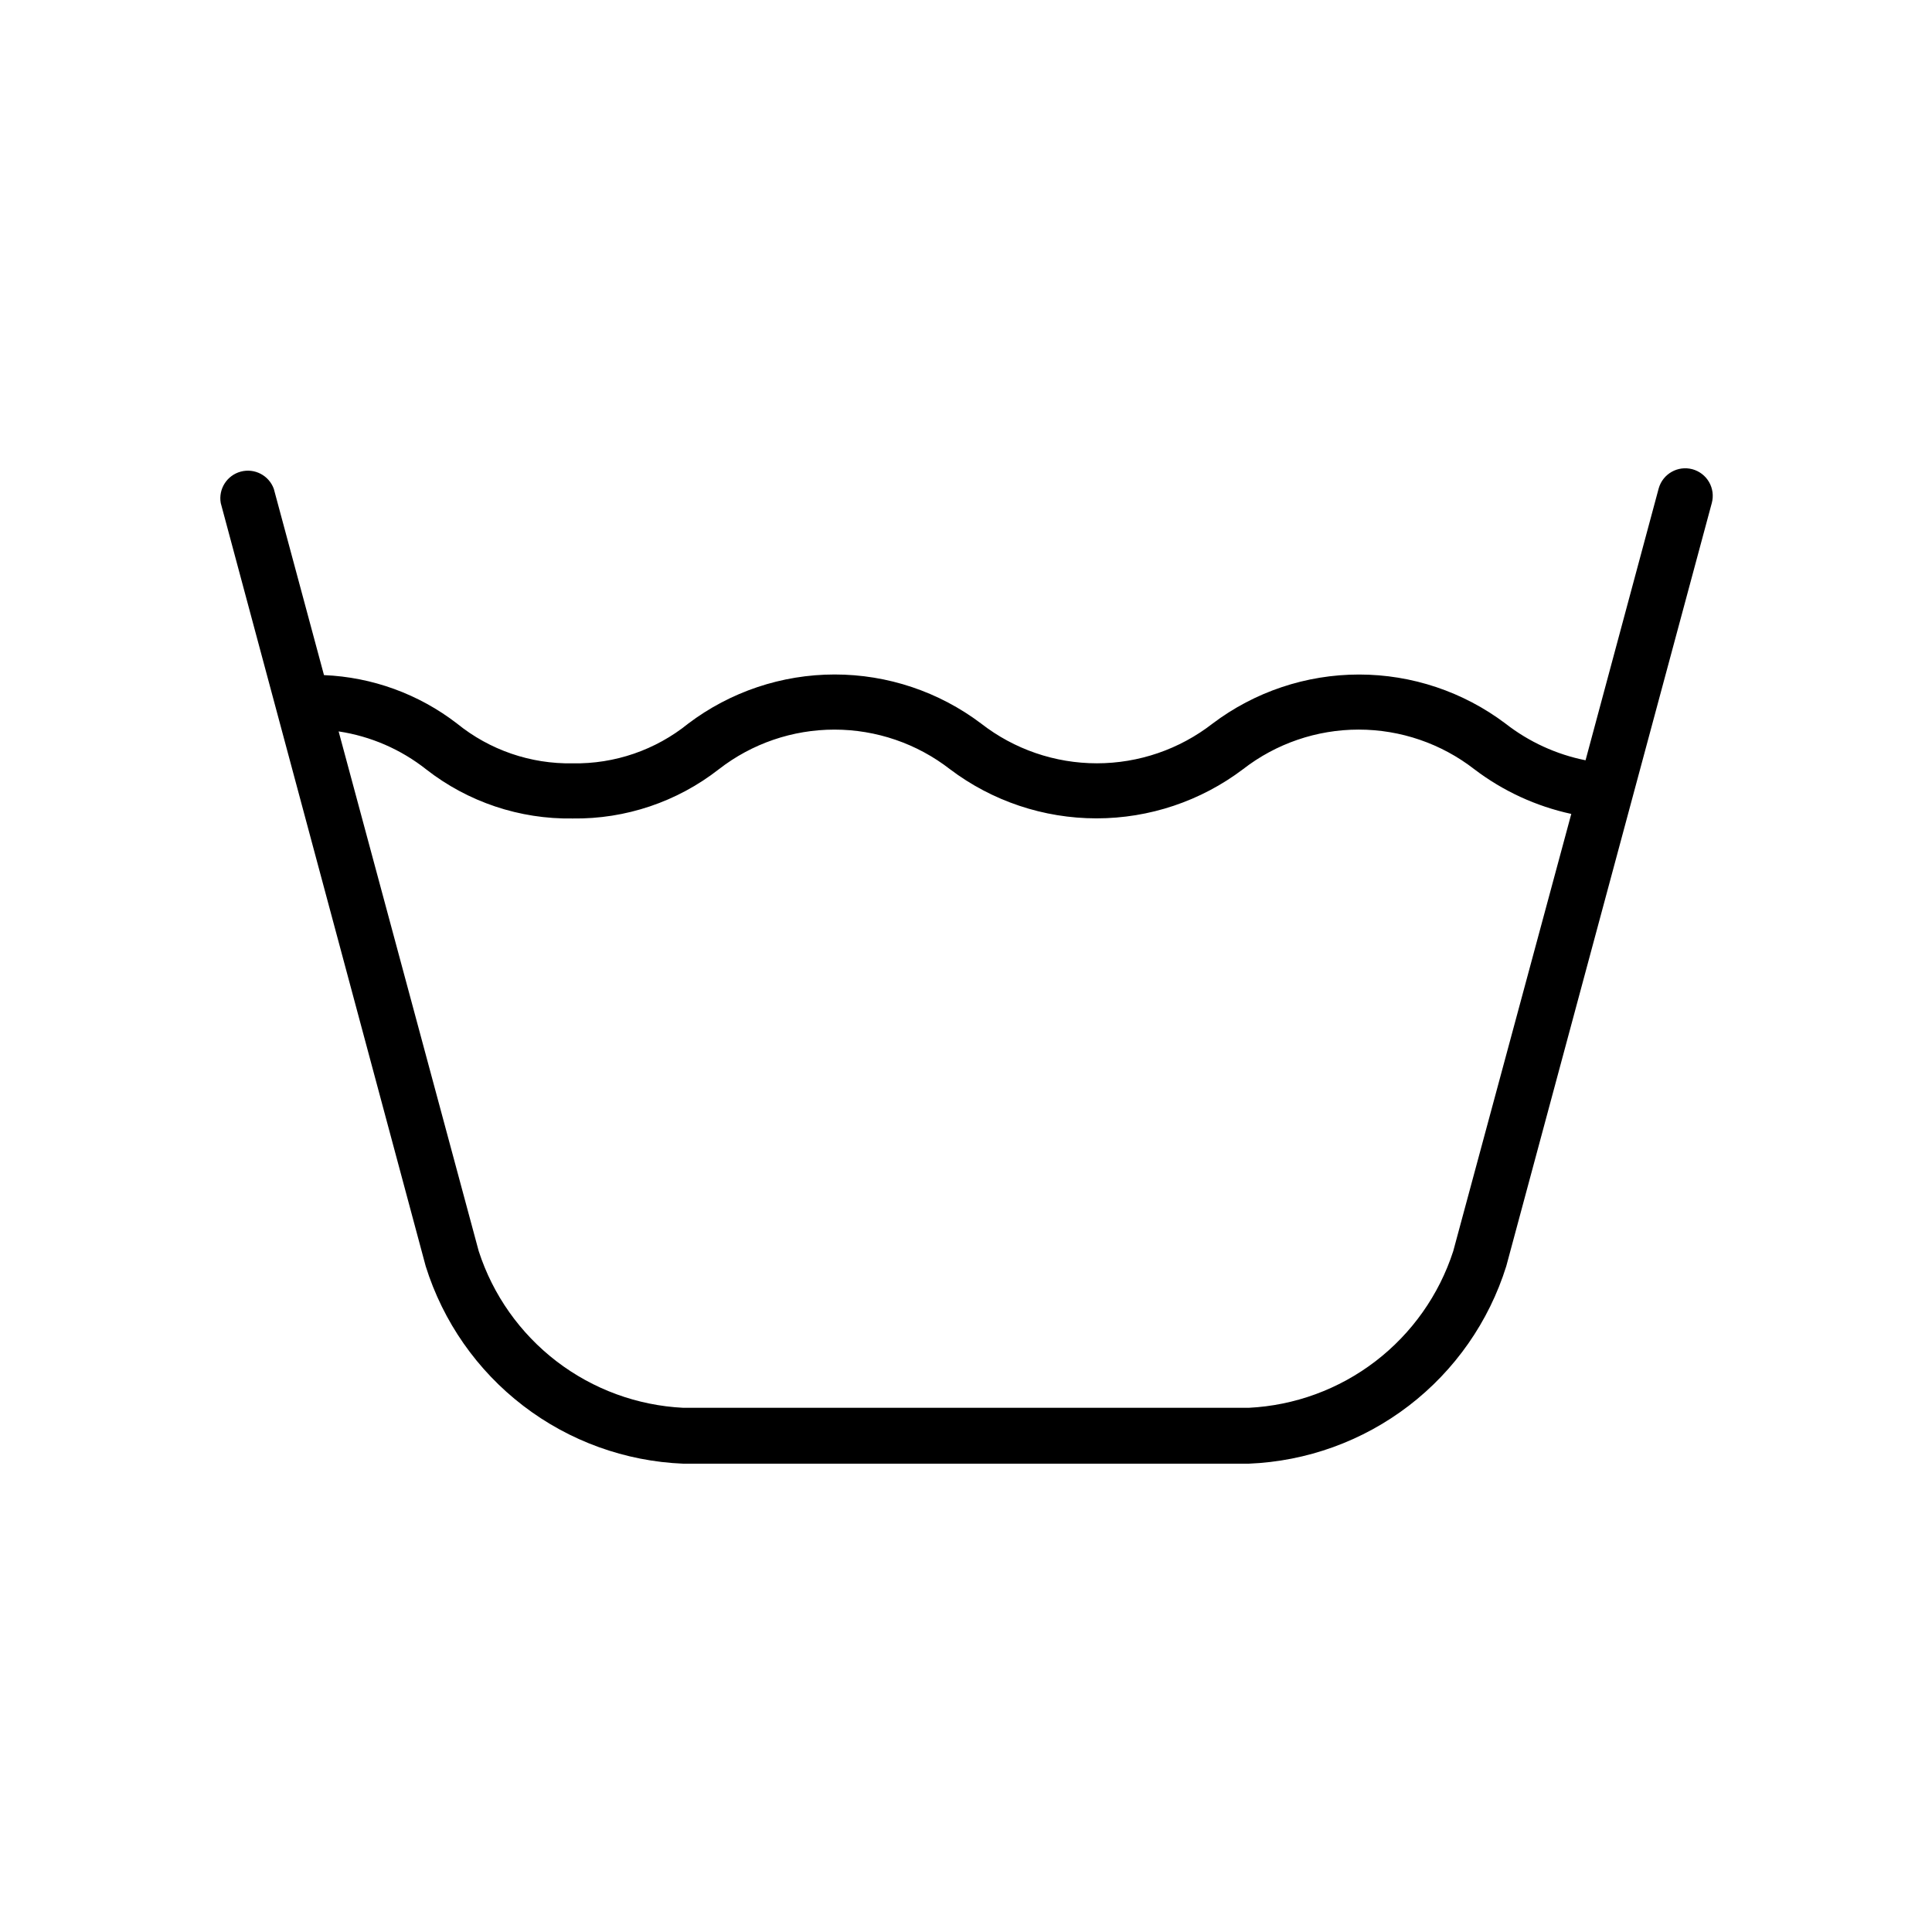
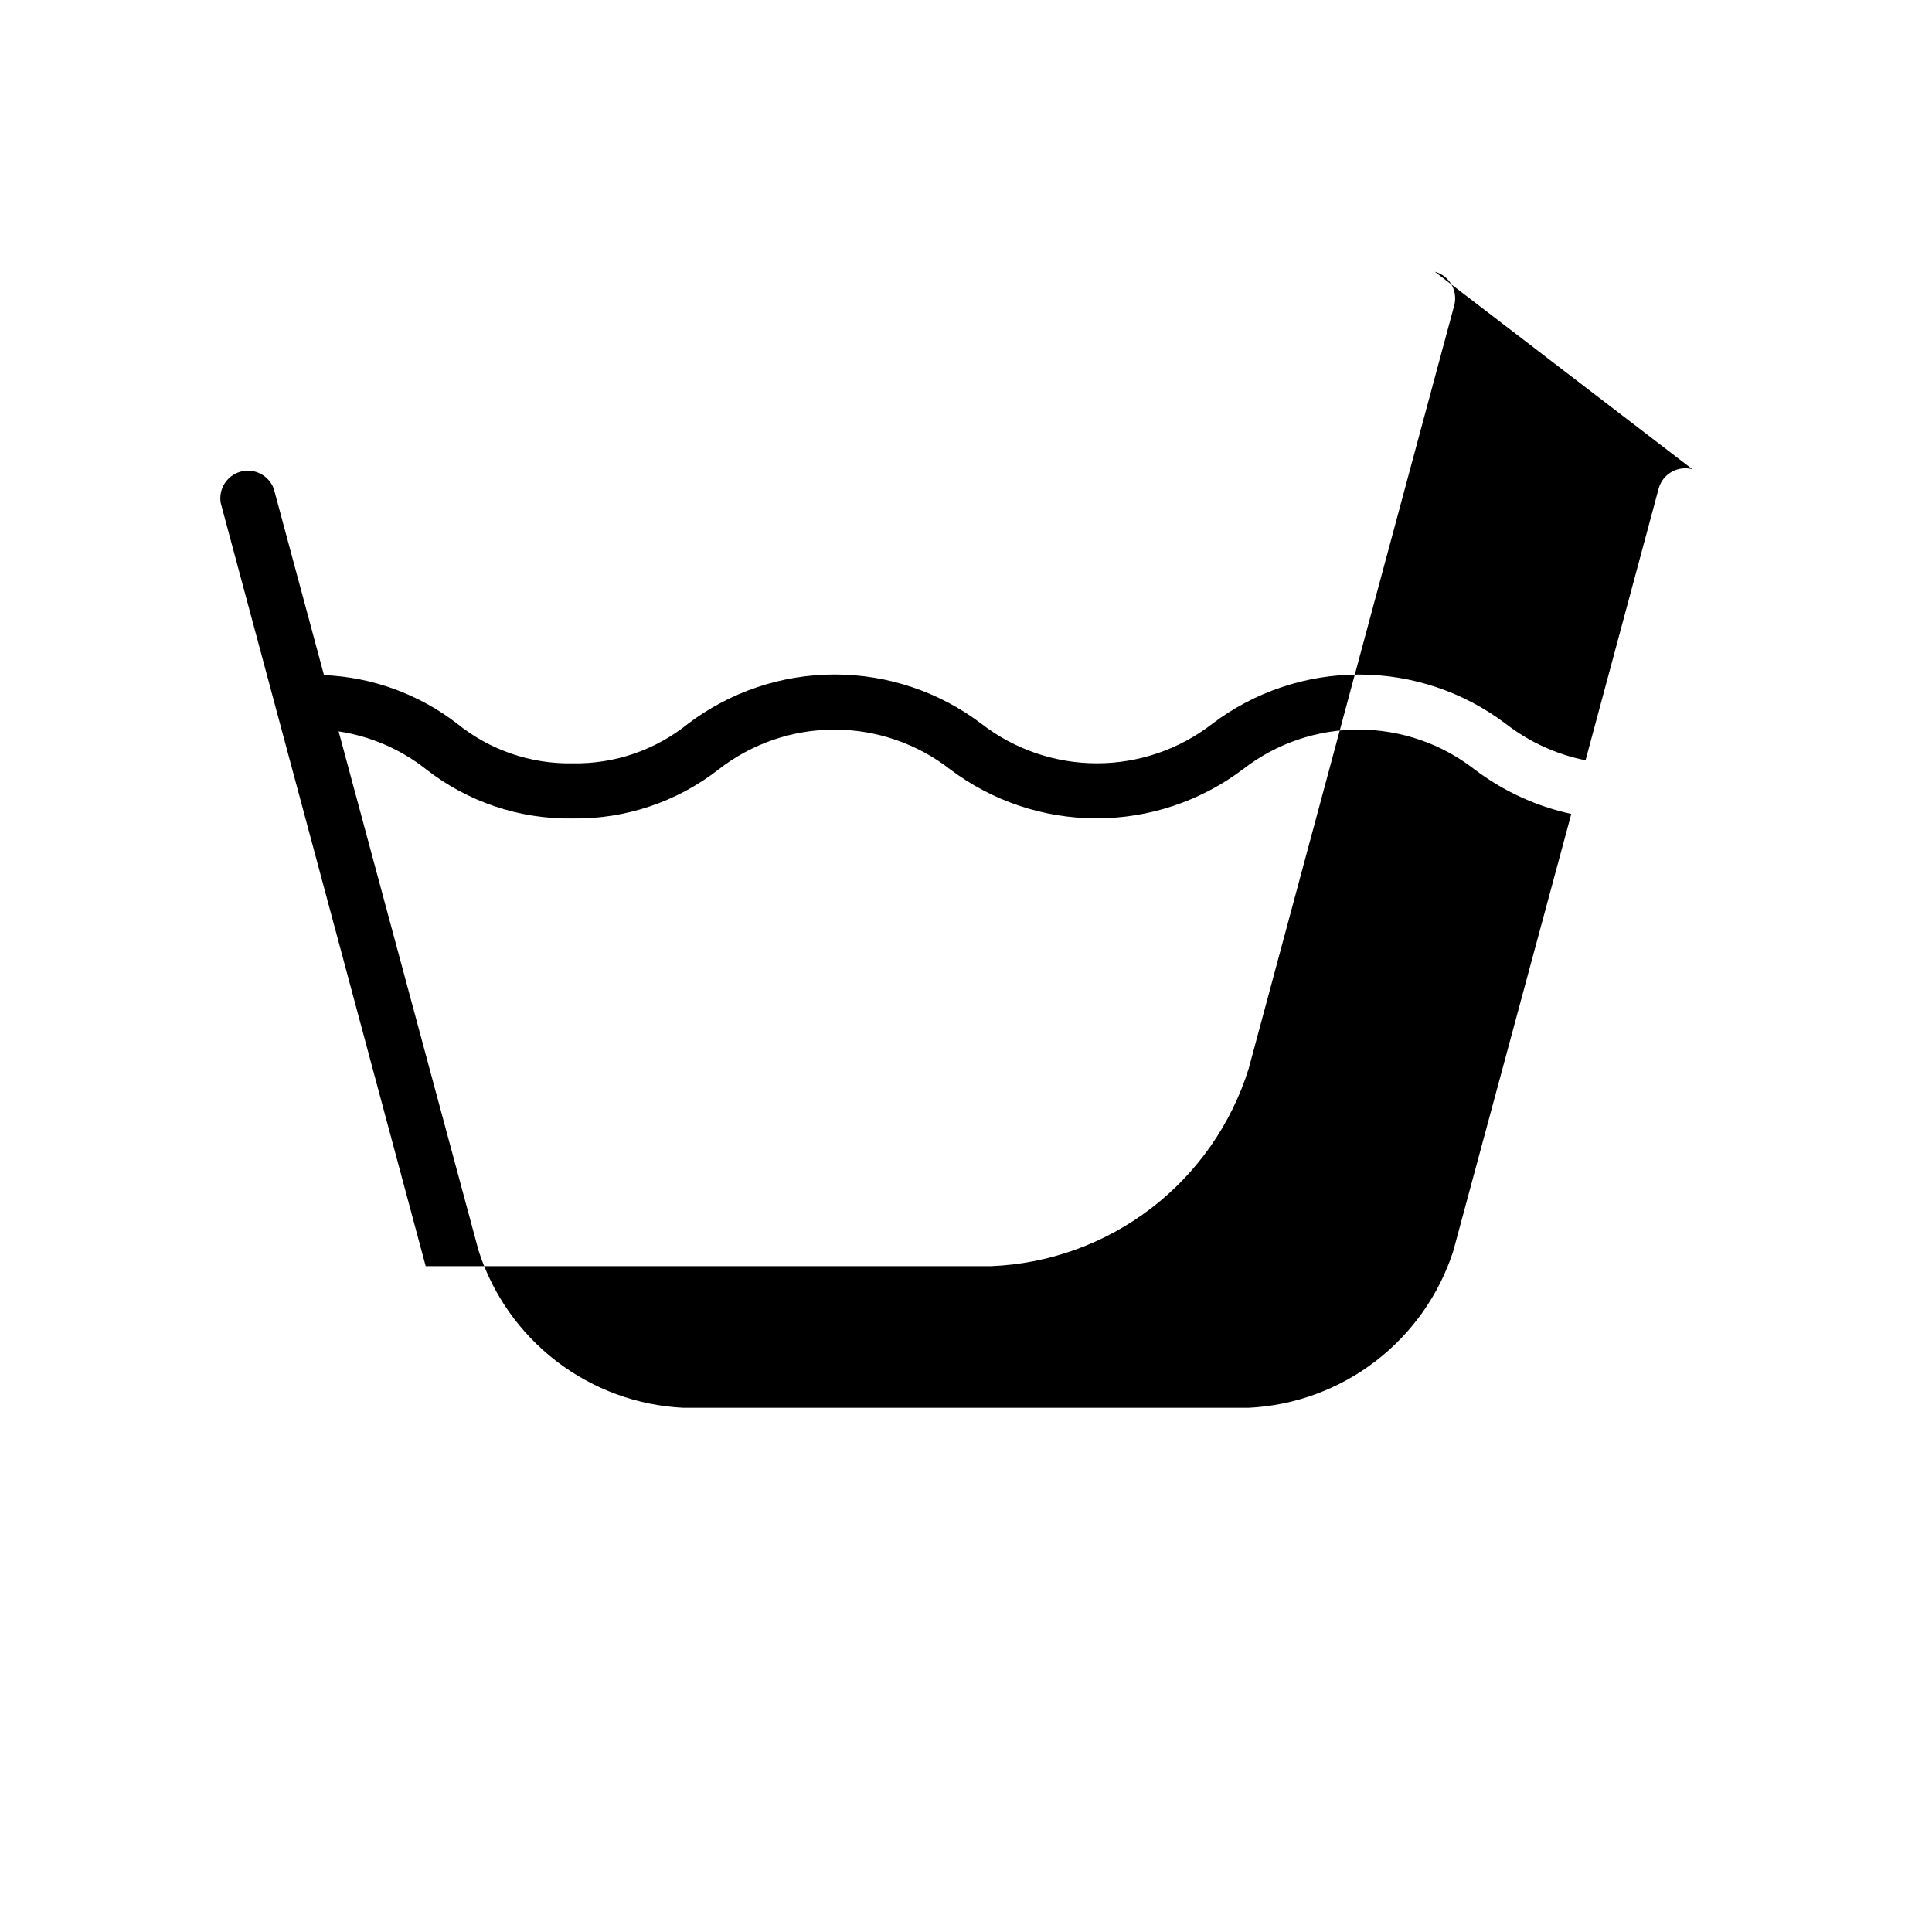
<svg xmlns="http://www.w3.org/2000/svg" fill="#000000" width="800px" height="800px" version="1.1" viewBox="144 144 512 512">
-   <path d="m592.5 268.35c-3.848-1.031-7.816 1.207-8.918 5.039l-19.395 72.094c-7.731-1.547-14.992-4.875-21.211-9.723-11.184-8.438-24.809-13.004-38.82-13.004-14.008 0-27.637 4.566-38.816 13.004-8.766 6.82-19.555 10.523-30.656 10.523-11.105 0-21.895-3.703-30.66-10.523-11.176-8.445-24.805-13.016-38.816-13.016-14.012 0-27.641 4.57-38.82 13.016-8.652 7.008-19.5 10.734-30.629 10.531-11.133 0.207-21.98-3.519-30.633-10.531-10.141-7.828-22.465-12.32-35.266-12.848l-13.301-49.375v0.004c-1.297-3.559-5.102-5.539-8.762-4.555-3.656 0.984-5.957 4.602-5.297 8.332l54.312 202.23c4.59 14.699 13.613 27.621 25.836 36.992 12.223 9.371 27.043 14.734 42.43 15.352h149.83c15.391-0.617 30.211-5.981 42.43-15.352 12.223-9.371 21.246-22.293 25.836-36.992l54.465-202.23c0.508-1.871 0.25-3.867-0.711-5.547-0.965-1.684-2.559-2.914-4.43-3.422zm-63.379 207.22c-3.758 11.602-10.957 21.785-20.637 29.203-9.684 7.414-21.395 11.707-33.574 12.309h-149.83c-12.18-0.602-23.891-4.894-33.574-12.309-9.68-7.418-16.879-17.602-20.637-29.203l-37.129-137.74c8.488 1.277 16.492 4.75 23.227 10.078 11.066 8.633 24.754 13.223 38.793 12.996 14.023 0.195 27.691-4.41 38.742-13.047 8.758-6.809 19.539-10.504 30.633-10.504 11.09 0 21.871 3.695 30.629 10.504 11.18 8.445 24.809 13.016 38.82 13.016 14.012 0 27.641-4.57 38.816-13.016 8.77-6.812 19.555-10.508 30.656-10.508 11.105 0 21.891 3.695 30.66 10.508 7.594 5.777 16.363 9.82 25.691 11.84z" />
+   <path d="m592.5 268.35c-3.848-1.031-7.816 1.207-8.918 5.039l-19.395 72.094c-7.731-1.547-14.992-4.875-21.211-9.723-11.184-8.438-24.809-13.004-38.82-13.004-14.008 0-27.637 4.566-38.816 13.004-8.766 6.82-19.555 10.523-30.656 10.523-11.105 0-21.895-3.703-30.66-10.523-11.176-8.445-24.805-13.016-38.816-13.016-14.012 0-27.641 4.57-38.82 13.016-8.652 7.008-19.5 10.734-30.629 10.531-11.133 0.207-21.98-3.519-30.633-10.531-10.141-7.828-22.465-12.32-35.266-12.848l-13.301-49.375v0.004c-1.297-3.559-5.102-5.539-8.762-4.555-3.656 0.984-5.957 4.602-5.297 8.332l54.312 202.23h149.83c15.391-0.617 30.211-5.981 42.43-15.352 12.223-9.371 21.246-22.293 25.836-36.992l54.465-202.23c0.508-1.871 0.25-3.867-0.711-5.547-0.965-1.684-2.559-2.914-4.43-3.422zm-63.379 207.22c-3.758 11.602-10.957 21.785-20.637 29.203-9.684 7.414-21.395 11.707-33.574 12.309h-149.83c-12.18-0.602-23.891-4.894-33.574-12.309-9.68-7.418-16.879-17.602-20.637-29.203l-37.129-137.74c8.488 1.277 16.492 4.75 23.227 10.078 11.066 8.633 24.754 13.223 38.793 12.996 14.023 0.195 27.691-4.41 38.742-13.047 8.758-6.809 19.539-10.504 30.633-10.504 11.09 0 21.871 3.695 30.629 10.504 11.18 8.445 24.809 13.016 38.82 13.016 14.012 0 27.641-4.57 38.816-13.016 8.77-6.812 19.555-10.508 30.656-10.508 11.105 0 21.891 3.695 30.66 10.508 7.594 5.777 16.363 9.82 25.691 11.84z" />
</svg>